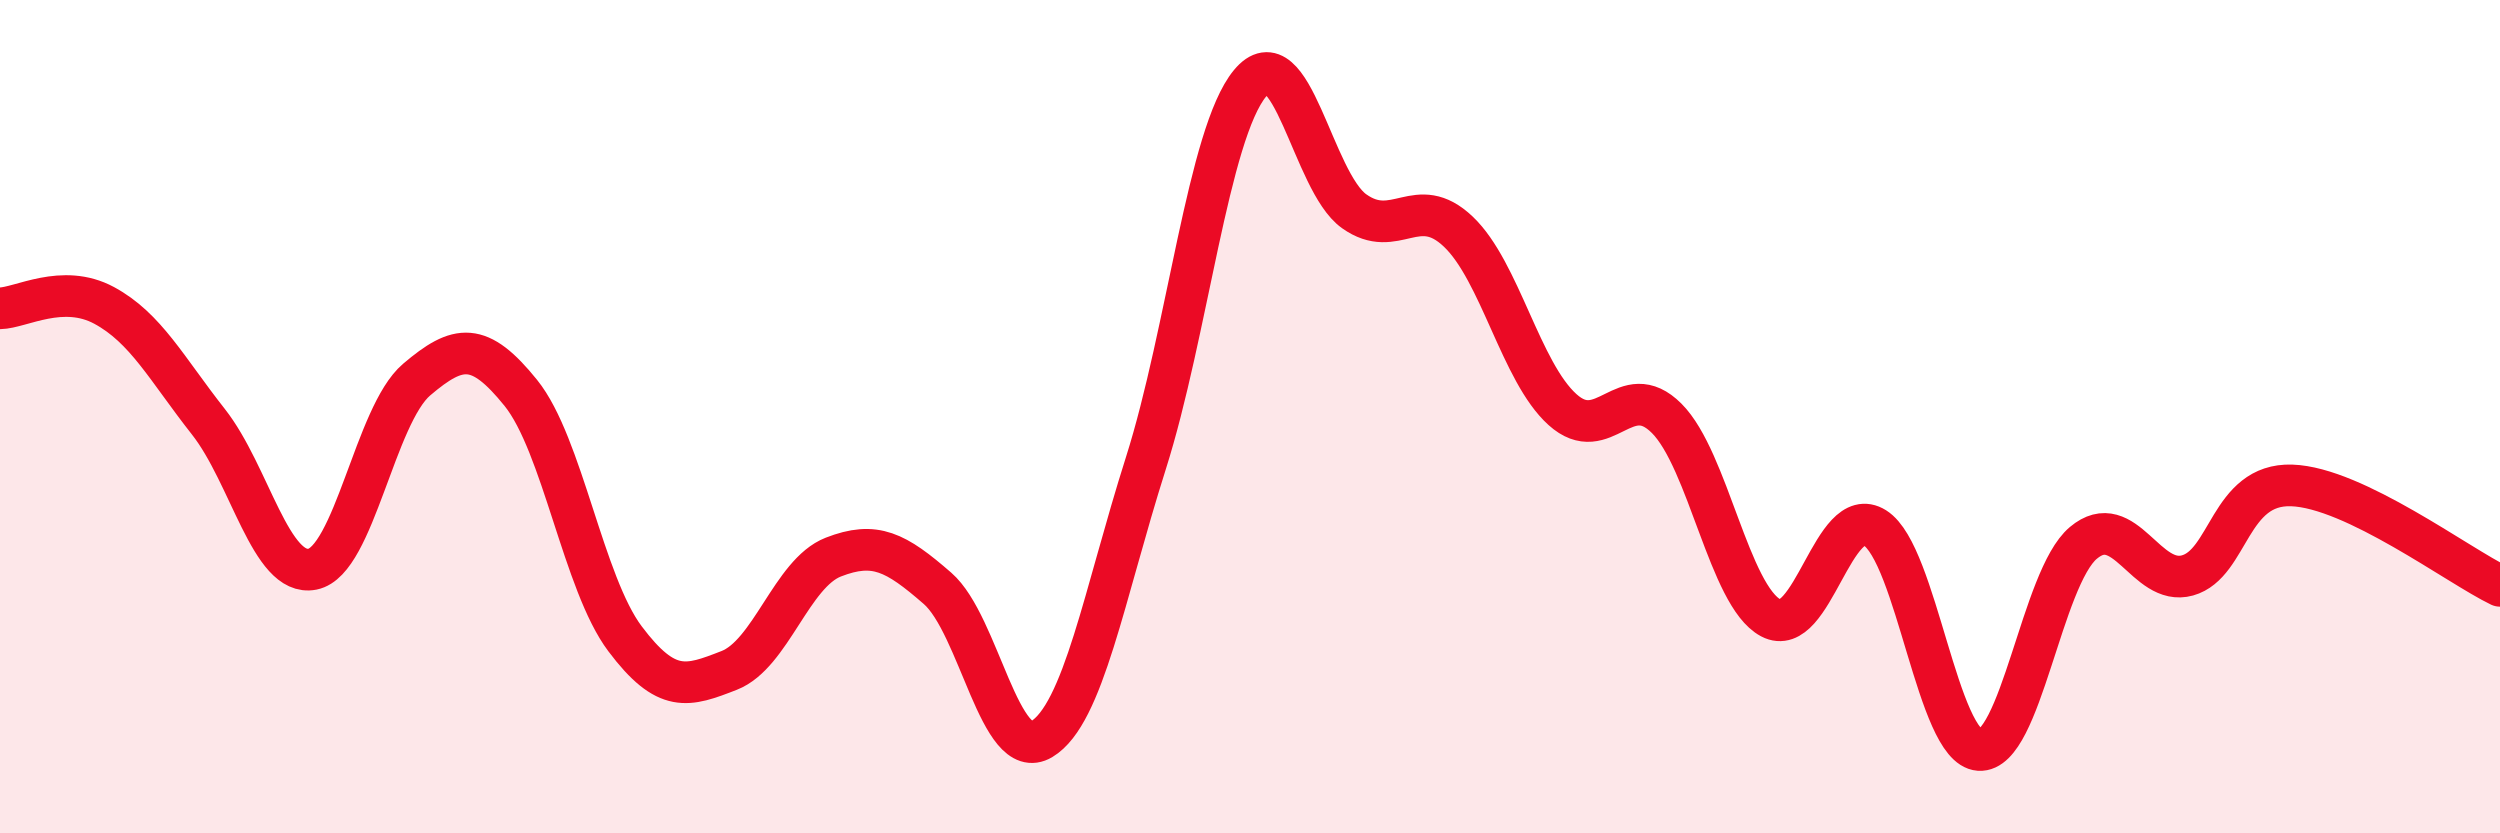
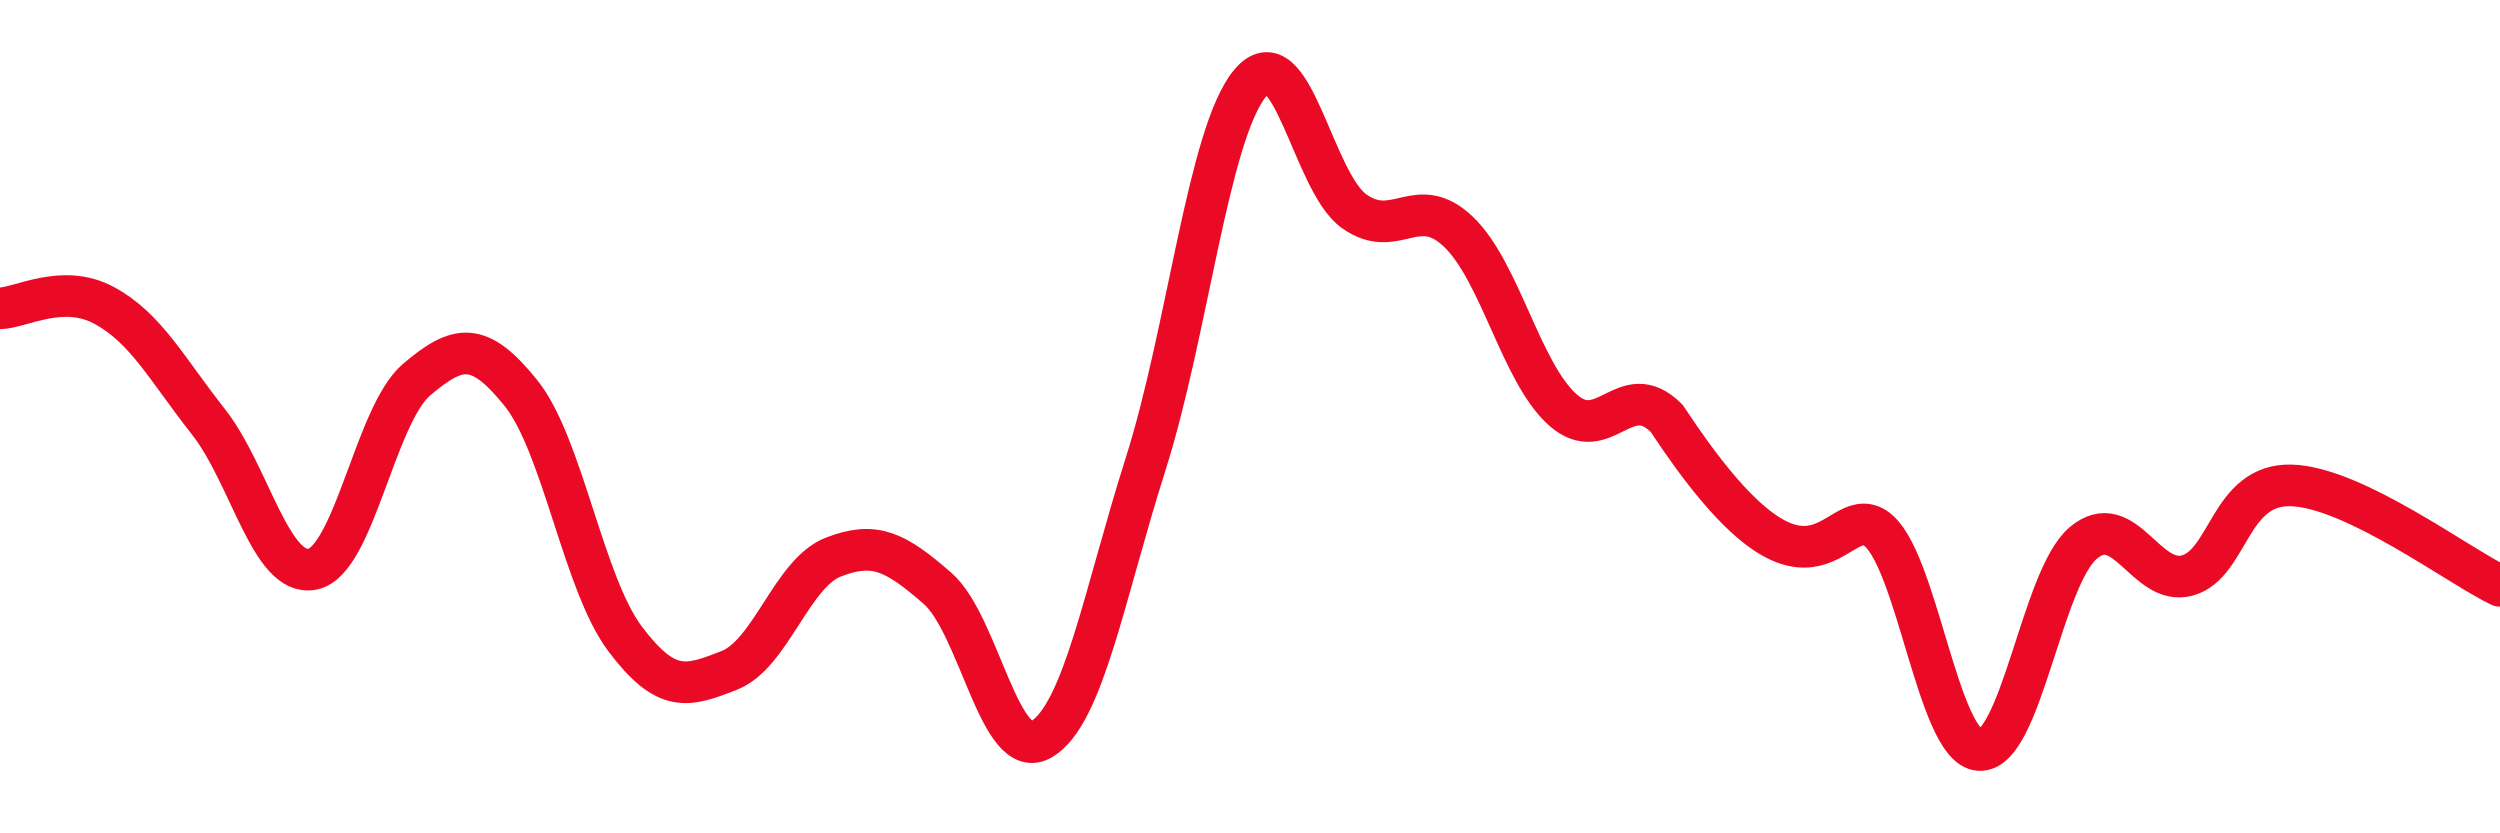
<svg xmlns="http://www.w3.org/2000/svg" width="60" height="20" viewBox="0 0 60 20">
-   <path d="M 0,7.4 C 0.5,7.39 1.5,6.79 2.5,7.33 C 3.5,7.87 4,8.85 5,10.12 C 6,11.39 6.5,13.86 7.5,13.66 C 8.5,13.46 9,9.96 10,9.11 C 11,8.26 11.5,8.19 12.5,9.43 C 13.5,10.67 14,14 15,15.33 C 16,16.66 16.5,16.48 17.5,16.09 C 18.5,15.7 19,13.76 20,13.37 C 21,12.98 21.5,13.25 22.5,14.12 C 23.5,14.99 24,18.34 25,17.74 C 26,17.14 26.5,14.27 27.5,11.12 C 28.5,7.97 29,3.21 30,2 C 31,0.79 31.5,4.36 32.5,5.07 C 33.5,5.78 34,4.61 35,5.56 C 36,6.51 36.5,8.93 37.5,9.83 C 38.5,10.73 39,9.04 40,10.04 C 41,11.04 41.5,14.3 42.5,14.83 C 43.5,15.36 44,12.04 45,12.67 C 46,13.3 46.5,17.93 47.5,18 C 48.5,18.07 49,13.87 50,13.03 C 51,12.19 51.5,14.09 52.5,13.81 C 53.5,13.53 53.5,11.6 55,11.65 C 56.5,11.7 59,13.58 60,14.06L60 20L0 20Z" fill="#EB0A25" opacity="0.1" stroke-linecap="round" stroke-linejoin="round" />
-   <path d="M 0,7.4 C 0.5,7.39 1.5,6.79 2.5,7.33 C 3.5,7.87 4,8.85 5,10.12 C 6,11.39 6.5,13.86 7.5,13.66 C 8.5,13.46 9,9.96 10,9.11 C 11,8.26 11.5,8.19 12.5,9.43 C 13.5,10.67 14,14 15,15.33 C 16,16.66 16.5,16.48 17.5,16.09 C 18.5,15.7 19,13.76 20,13.37 C 21,12.98 21.5,13.25 22.5,14.12 C 23.5,14.99 24,18.34 25,17.74 C 26,17.14 26.5,14.27 27.5,11.12 C 28.5,7.97 29,3.21 30,2 C 31,0.79 31.5,4.36 32.5,5.07 C 33.5,5.78 34,4.61 35,5.56 C 36,6.51 36.5,8.93 37.5,9.83 C 38.5,10.73 39,9.04 40,10.04 C 41,11.04 41.5,14.3 42.5,14.83 C 43.5,15.36 44,12.04 45,12.67 C 46,13.3 46.5,17.93 47.5,18 C 48.5,18.07 49,13.87 50,13.03 C 51,12.19 51.5,14.09 52.5,13.81 C 53.5,13.53 53.5,11.6 55,11.65 C 56.5,11.7 59,13.58 60,14.06" stroke="#EB0A25" stroke-width="1" fill="none" stroke-linecap="round" stroke-linejoin="round" />
+   <path d="M 0,7.4 C 0.5,7.39 1.5,6.79 2.5,7.33 C 3.5,7.87 4,8.85 5,10.12 C 6,11.39 6.5,13.86 7.5,13.66 C 8.5,13.46 9,9.96 10,9.11 C 11,8.26 11.5,8.19 12.5,9.43 C 13.5,10.67 14,14 15,15.33 C 16,16.66 16.5,16.48 17.5,16.09 C 18.5,15.7 19,13.76 20,13.37 C 21,12.98 21.5,13.25 22.5,14.12 C 23.5,14.99 24,18.34 25,17.74 C 26,17.14 26.5,14.27 27.5,11.12 C 28.5,7.97 29,3.21 30,2 C 31,0.79 31.5,4.36 32.5,5.07 C 33.5,5.78 34,4.61 35,5.56 C 36,6.51 36.5,8.93 37.5,9.83 C 38.5,10.73 39,9.04 40,10.04 C 43.5,15.36 44,12.04 45,12.67 C 46,13.3 46.5,17.93 47.5,18 C 48.5,18.07 49,13.87 50,13.03 C 51,12.19 51.5,14.09 52.5,13.81 C 53.5,13.53 53.5,11.6 55,11.65 C 56.5,11.7 59,13.58 60,14.06" stroke="#EB0A25" stroke-width="1" fill="none" stroke-linecap="round" stroke-linejoin="round" />
</svg>